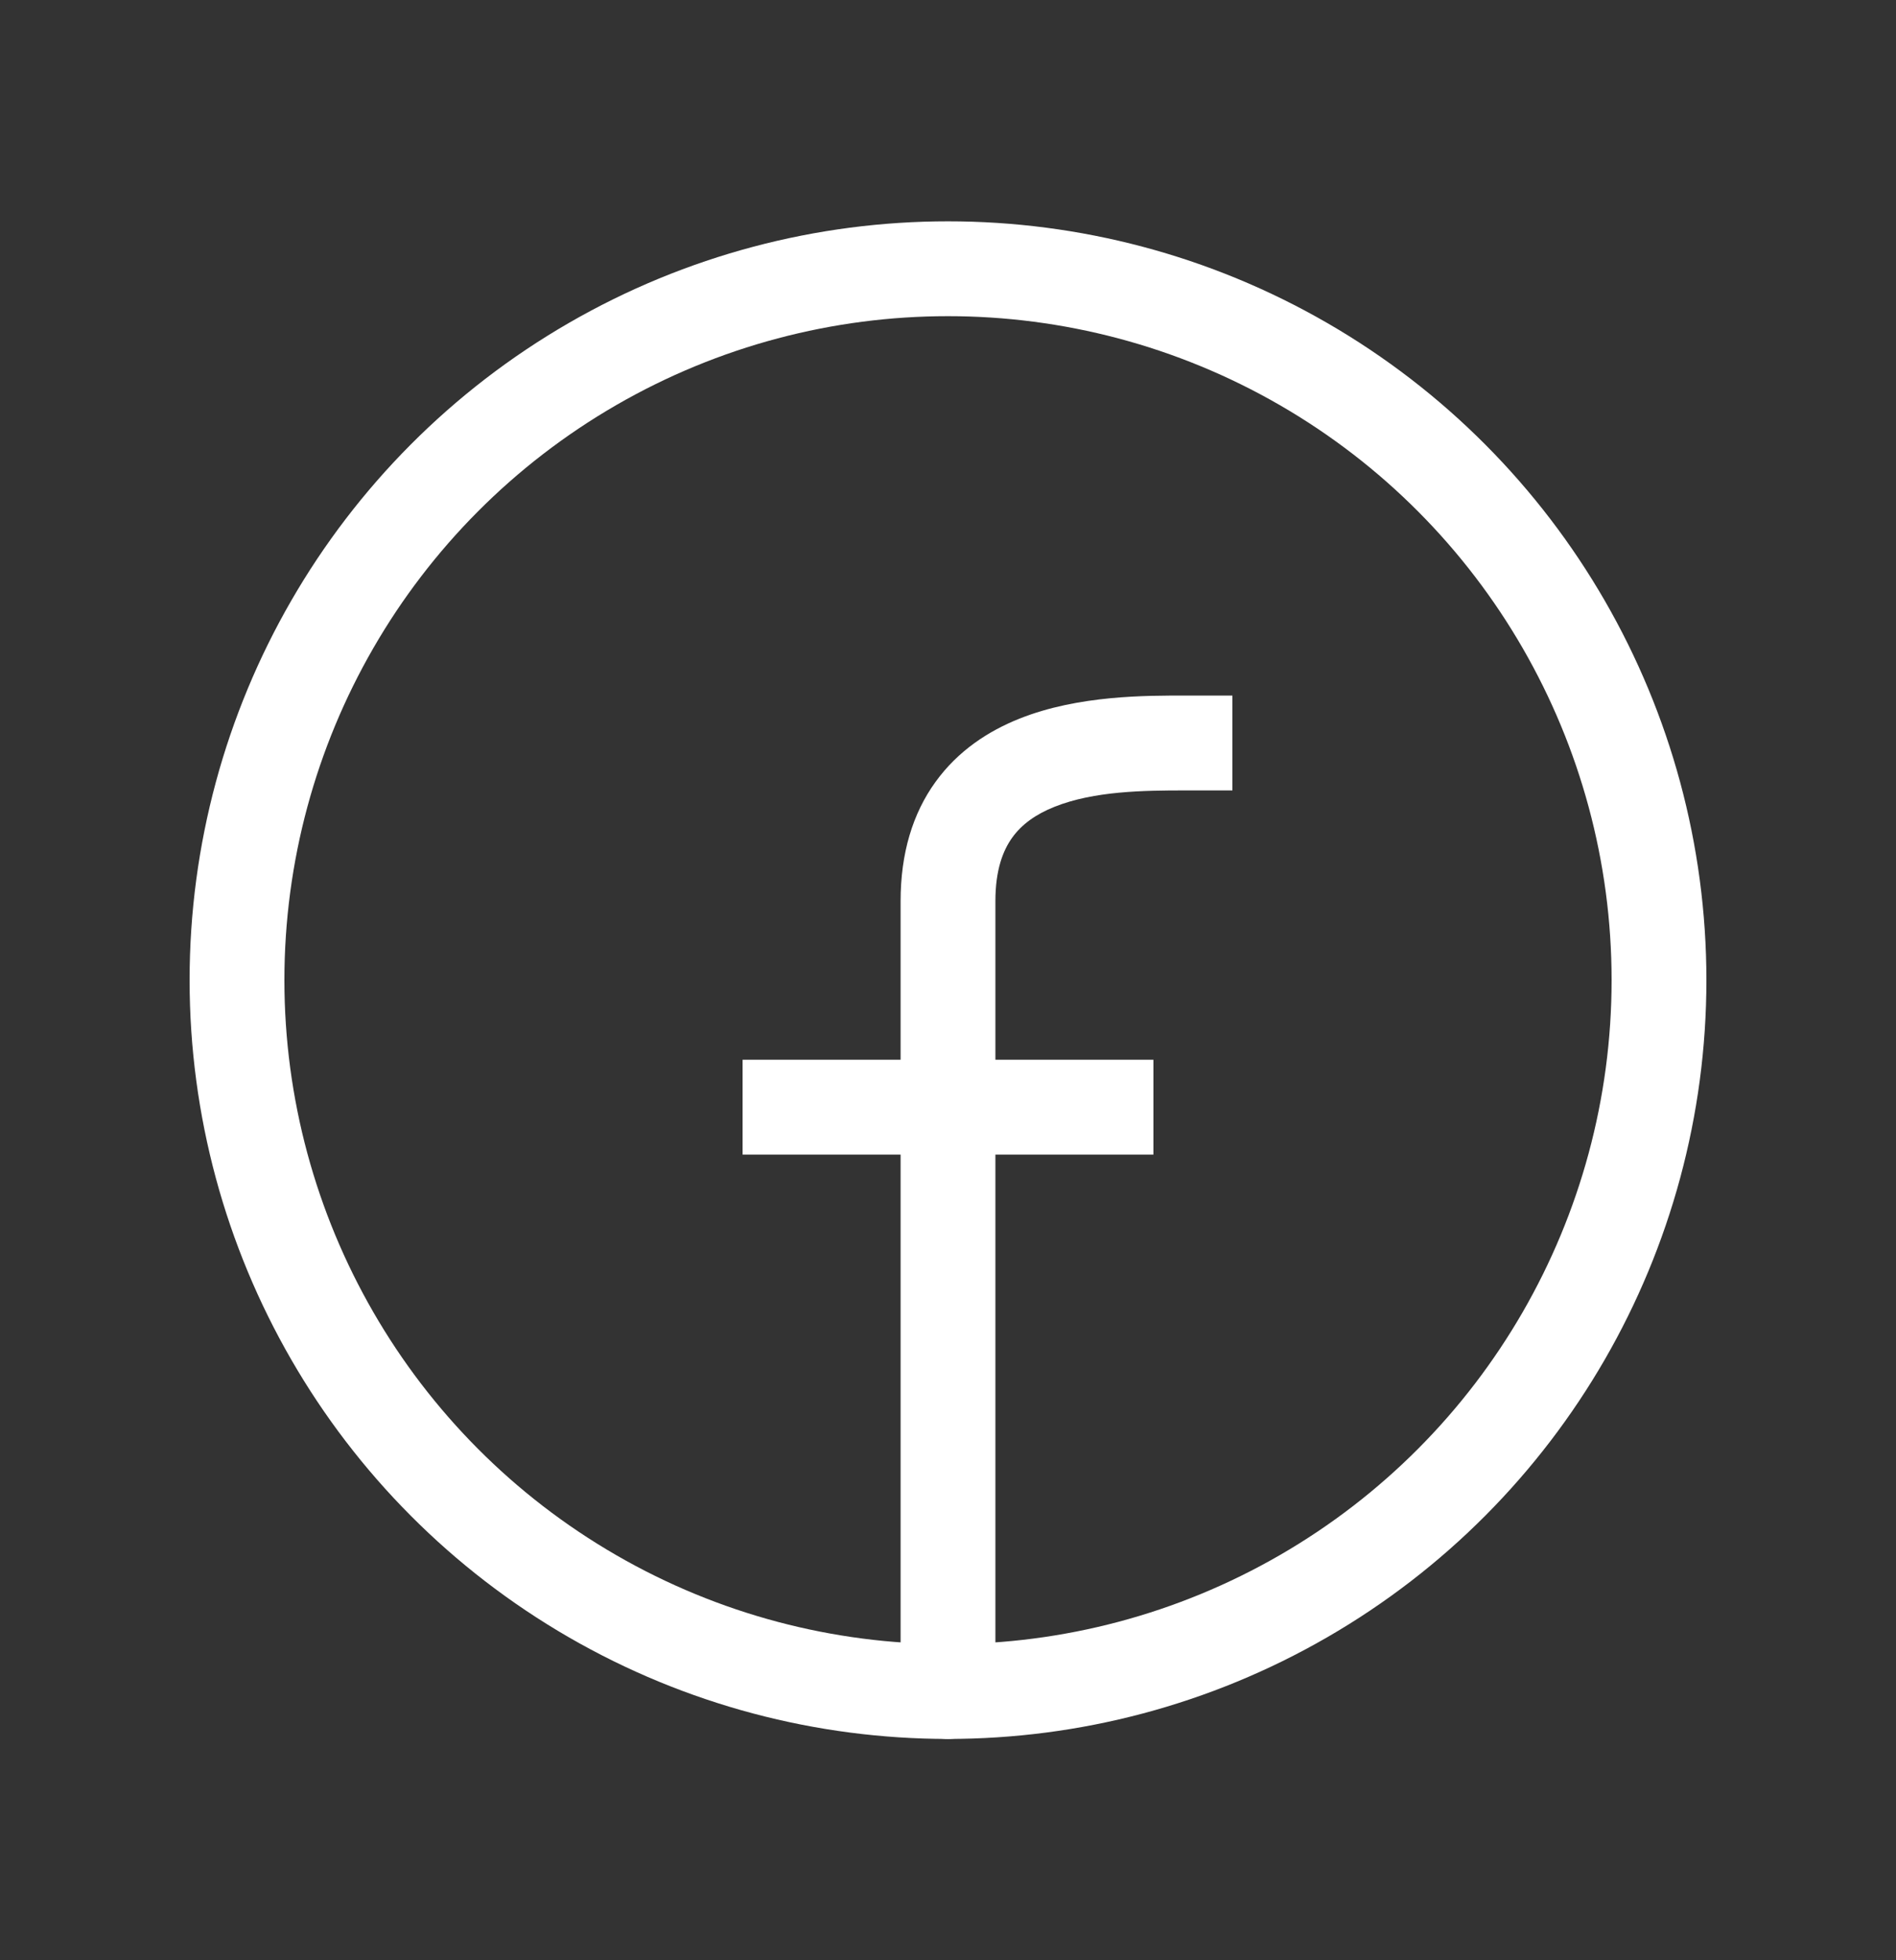
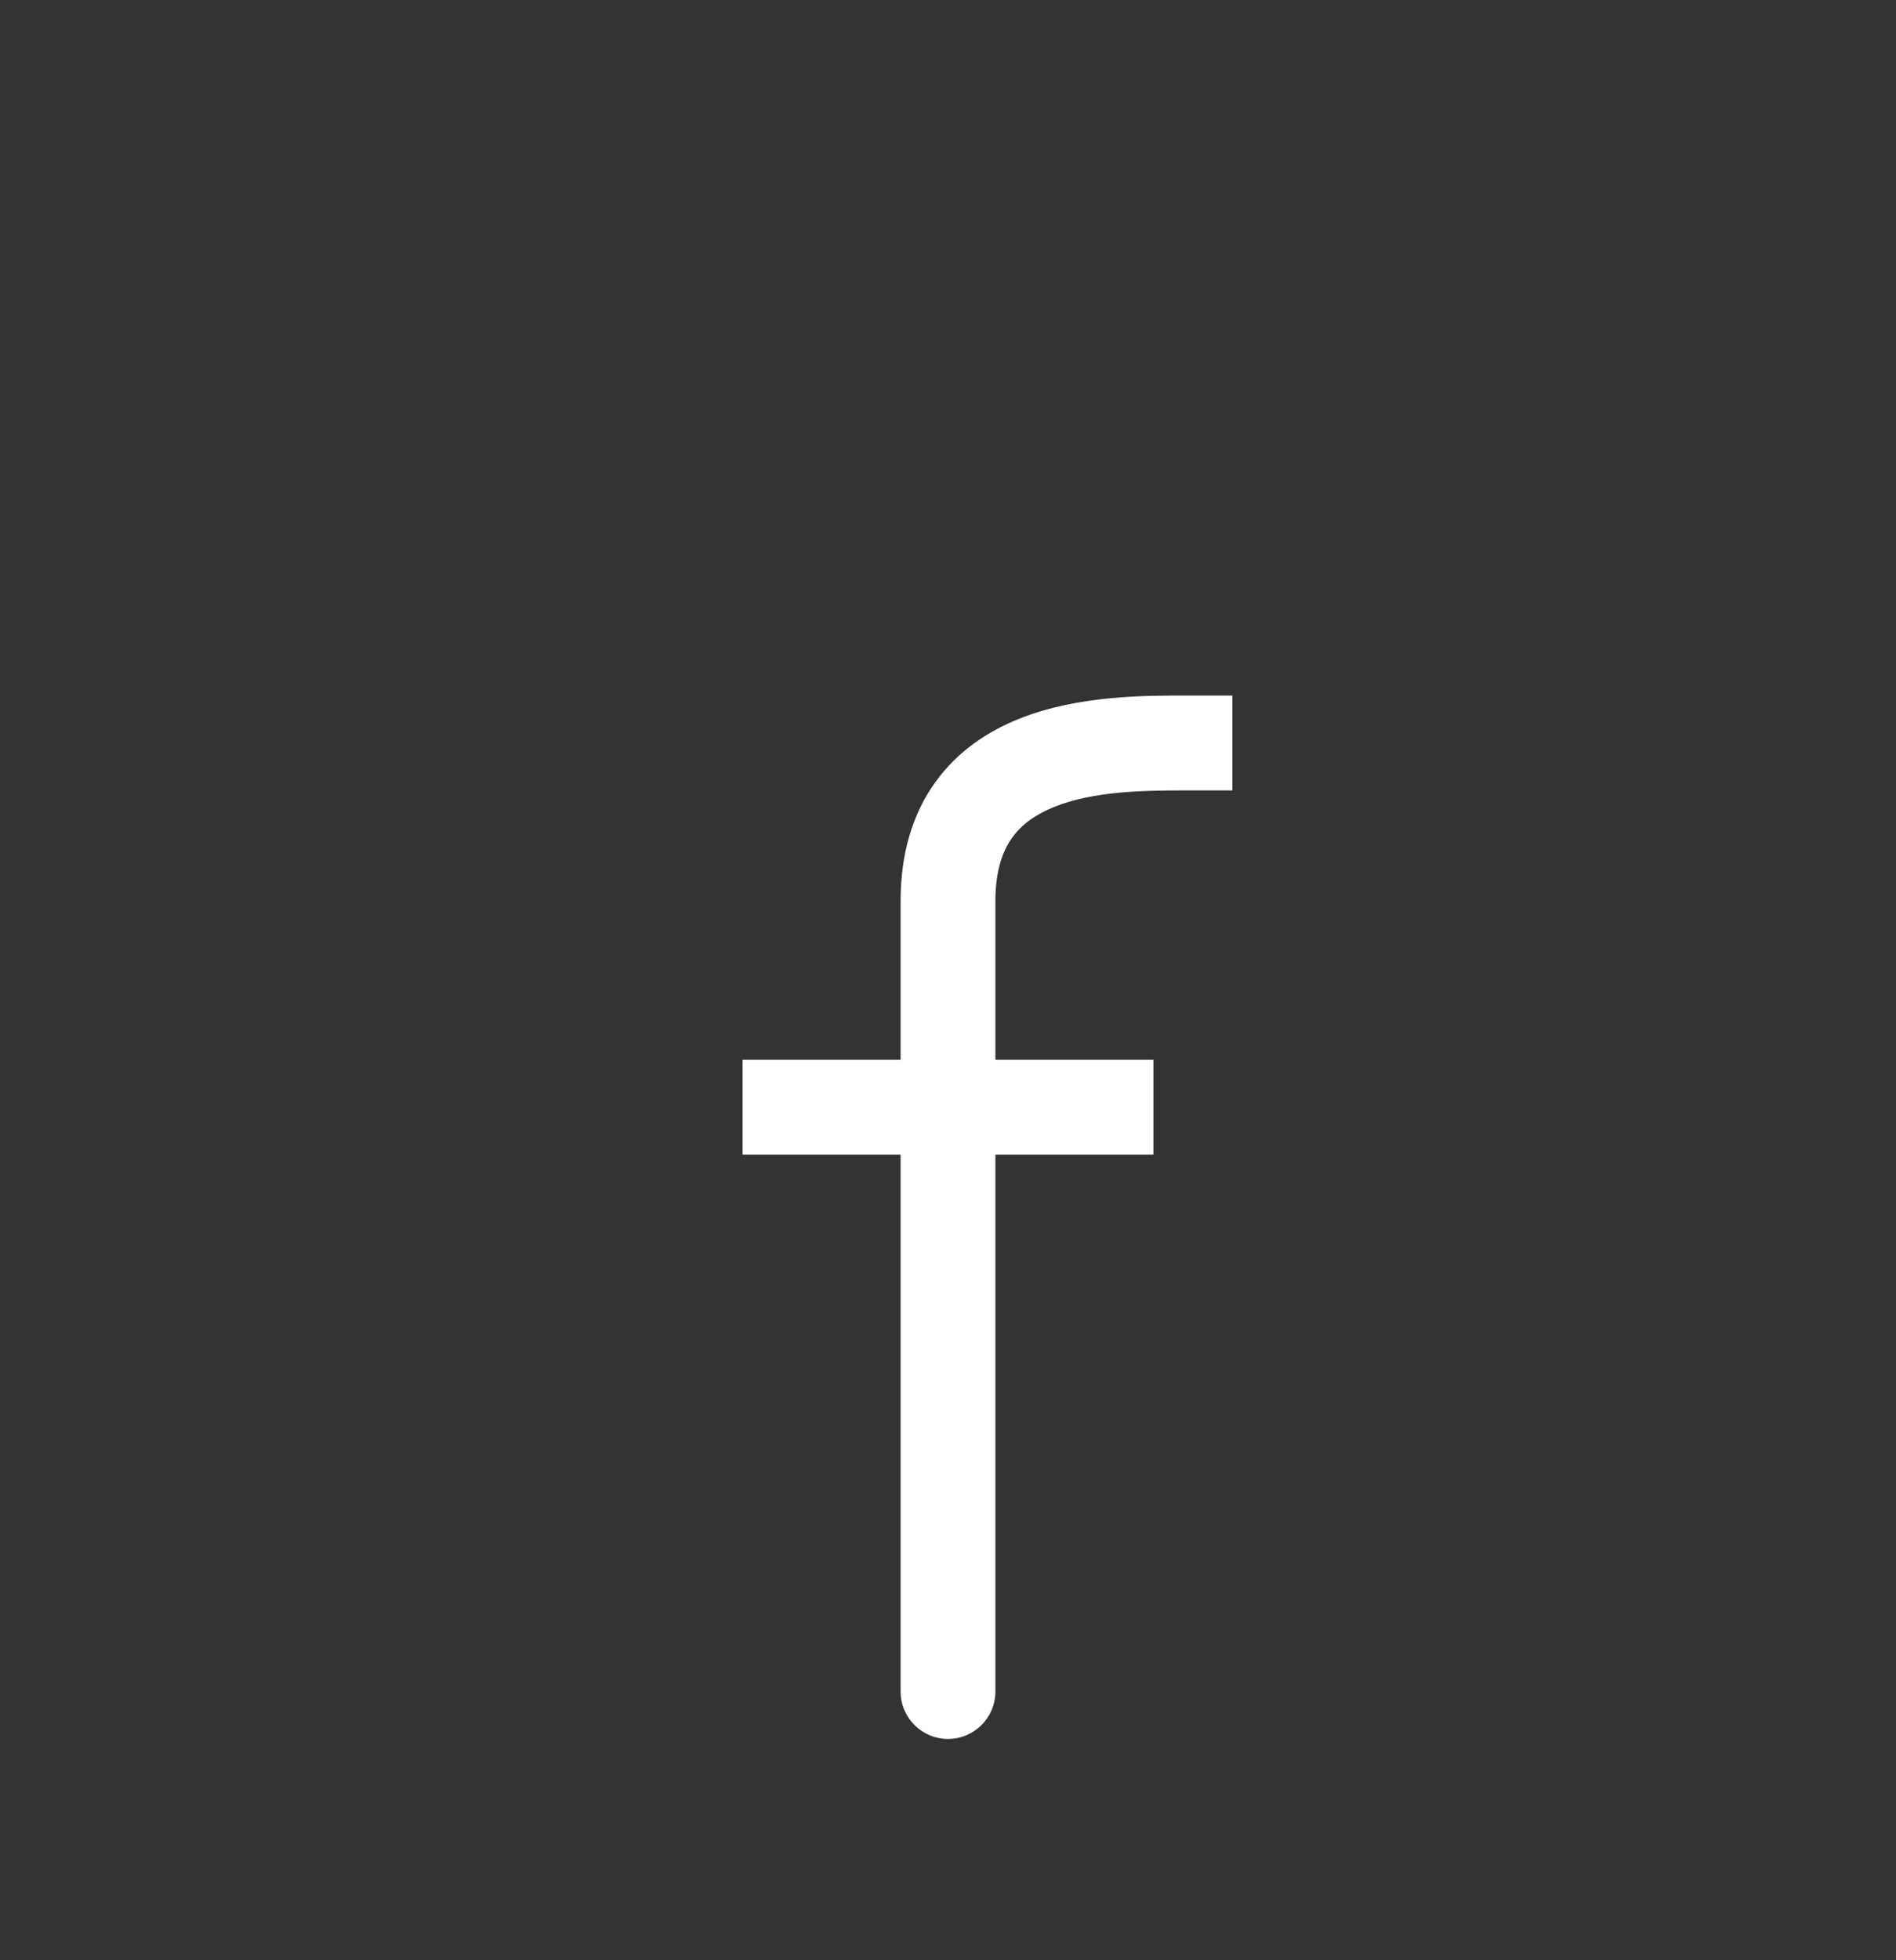
<svg xmlns="http://www.w3.org/2000/svg" width="30" height="31" viewBox="0 0 30 31" fill="none">
  <rect x="0" y="0" width="30" height="31" fill="#333333" stroke="none" />
-   <circle cx="15" cy="15.5" r="11.25" stroke="white" stroke-width="1.5" />
  <path d="M14.25 26.75C14.25 27.164 14.586 27.5 15 27.5C15.414 27.5 15.75 27.164 15.75 26.75H14.25ZM18.75 12.5L19.5 12.5L19.5 11L18.75 11L18.75 12.5ZM17.5 18.259H18.25V16.759H17.5V18.259ZM12.5 16.759H11.75L11.75 18.259H12.5L12.5 16.759ZM15.75 14.25C15.75 13.755 15.871 13.447 16.018 13.244C16.168 13.036 16.389 12.877 16.685 12.759C17.31 12.509 18.099 12.5 18.75 12.5L18.75 11C18.151 11 17.065 10.991 16.128 11.366C15.642 11.56 15.16 11.87 14.802 12.366C14.441 12.865 14.25 13.495 14.25 14.25H15.75ZM15.75 26.75V20.5H14.25V26.75H15.75ZM15.75 20.5V17.509H14.25V20.5H15.75ZM15.75 17.509V14.25H14.25V17.509H15.75ZM15 18.259H17.5V16.759H15V18.259ZM15 16.759L12.5 16.759L12.5 18.259L15 18.259L15 16.759Z" fill="white" />
</svg>